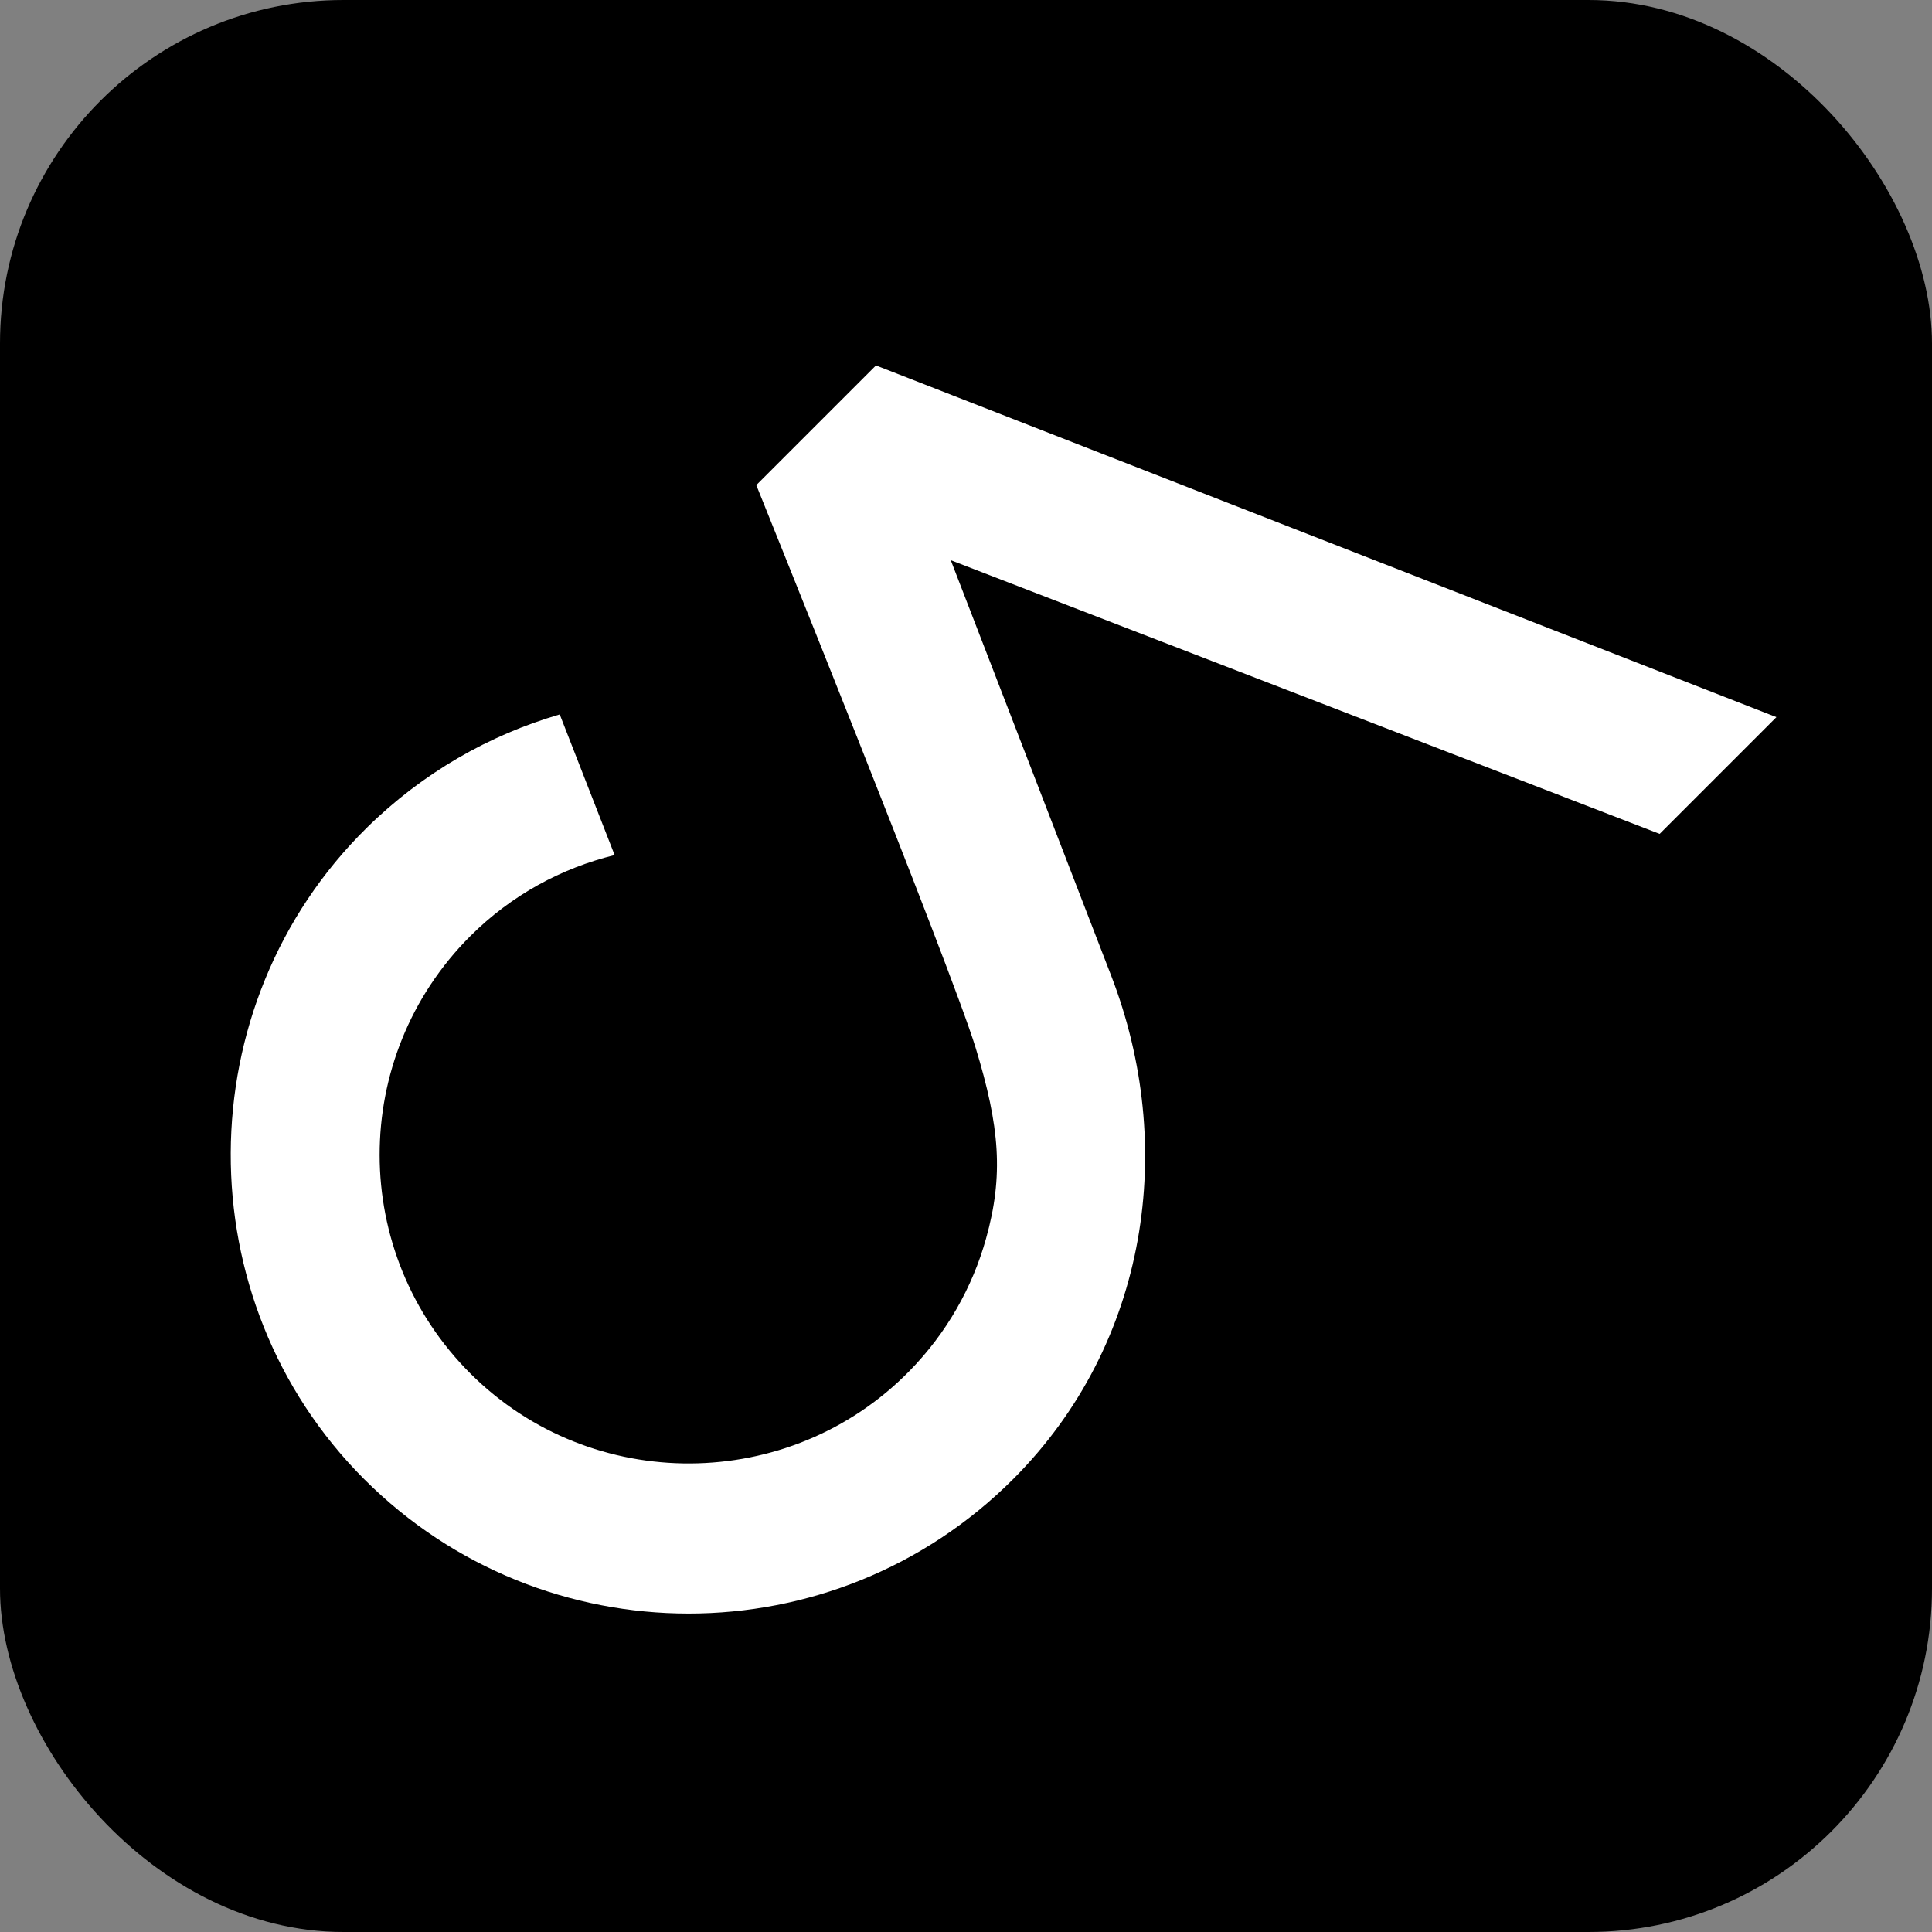
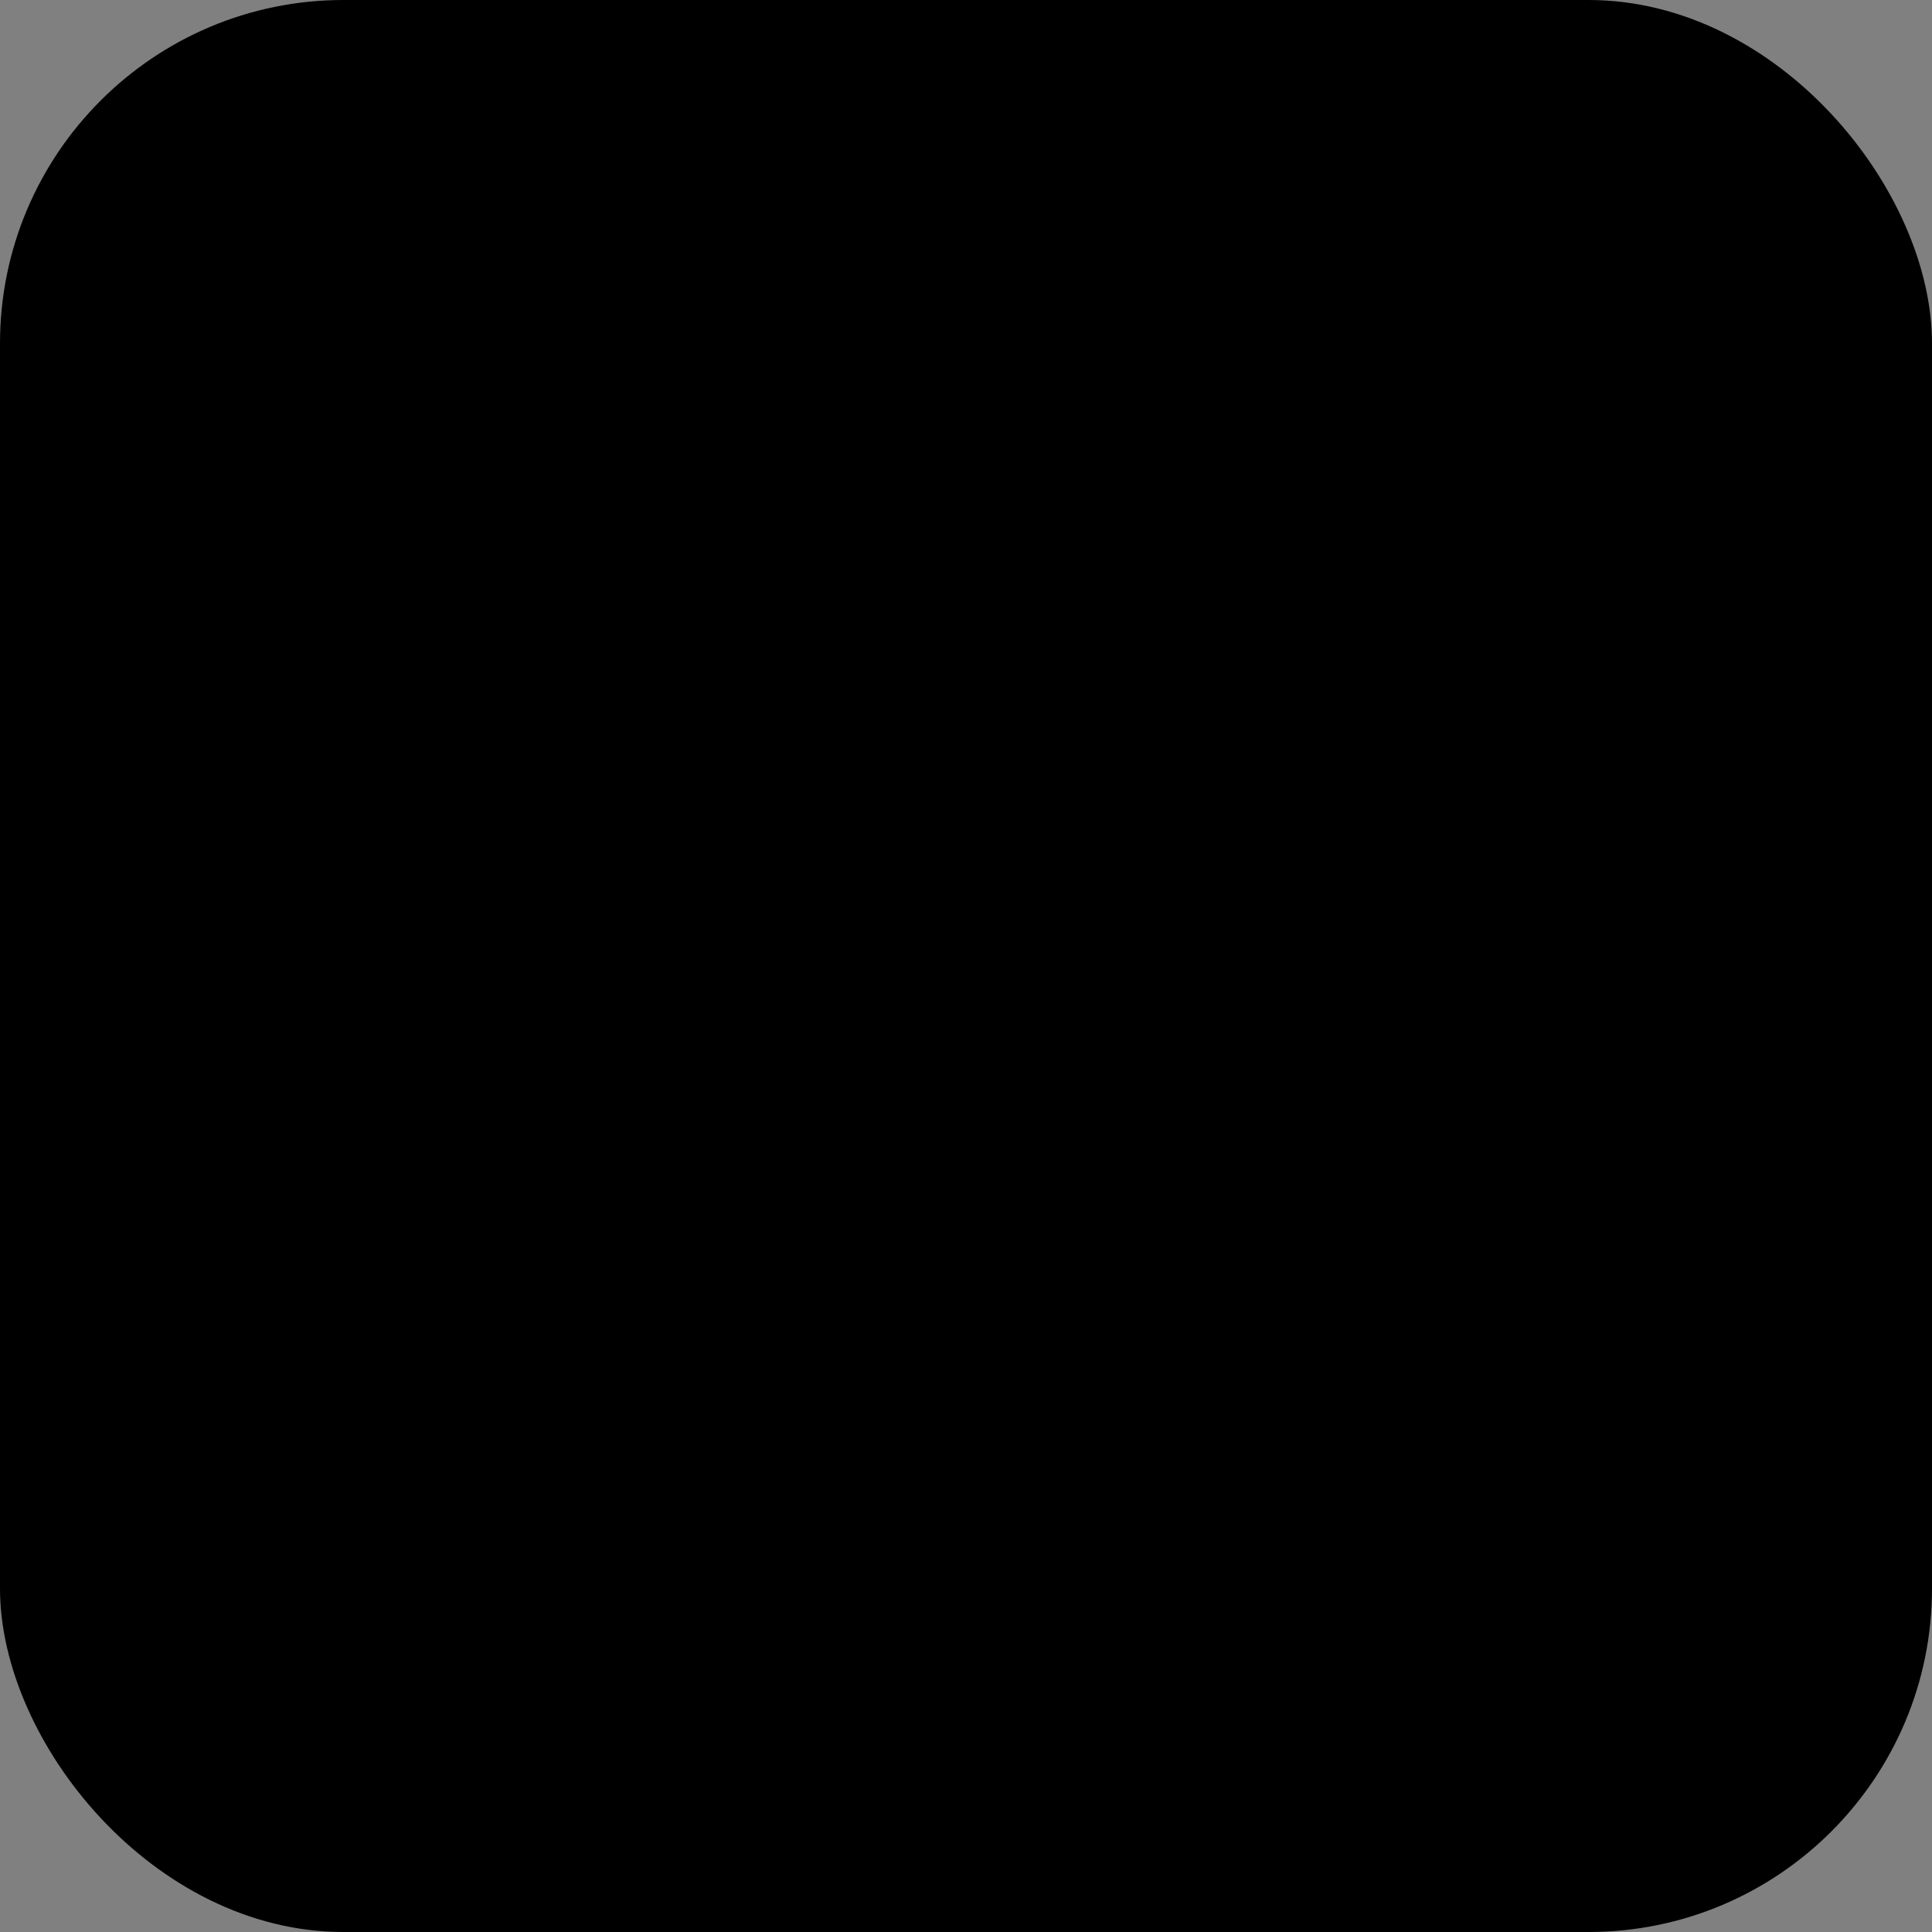
<svg xmlns="http://www.w3.org/2000/svg" id="Layer_2" data-name="Layer 2" viewBox="0 0 720 720">
  <rect x="0" y="0" width="720" height="720" fill="#808080" stroke="none" />
  <defs>
    <style> .cls-1 { fill: #000; } .cls-1, .cls-2 { stroke-width: 0px; } .cls-2 { fill: #fff; } </style>
  </defs>
  <rect class="cls-1" width="720" height="720" rx="128" ry="128" />
-   <path class="cls-2" d="M354.32,208.76s56.11,145.32,59.81,154.92c24.35,63.06,14.15,136.83-36.59,187.57-66.77,66.77-175.04,66.77-241.81,0-66.71-66.71-66.26-176.59.97-242.77,20.84-20.51,45.63-34.57,71.9-42.23l20.45,52.41c-19.72,4.85-38.43,14.85-53.84,30.26-45.04,45.04-44.97,118.11.2,163.06,45.13,44.92,118.8,44.48,163.42-.95,14.05-14.31,23.59-31.37,28.63-49.42,6.57-23.51,5.18-41.58-3.92-71.29-9.1-29.72-81.69-209.53-81.69-209.53l44.6-44.6,335.57,131.07-43.51,43.51-264.18-102h0Z" />
</svg>